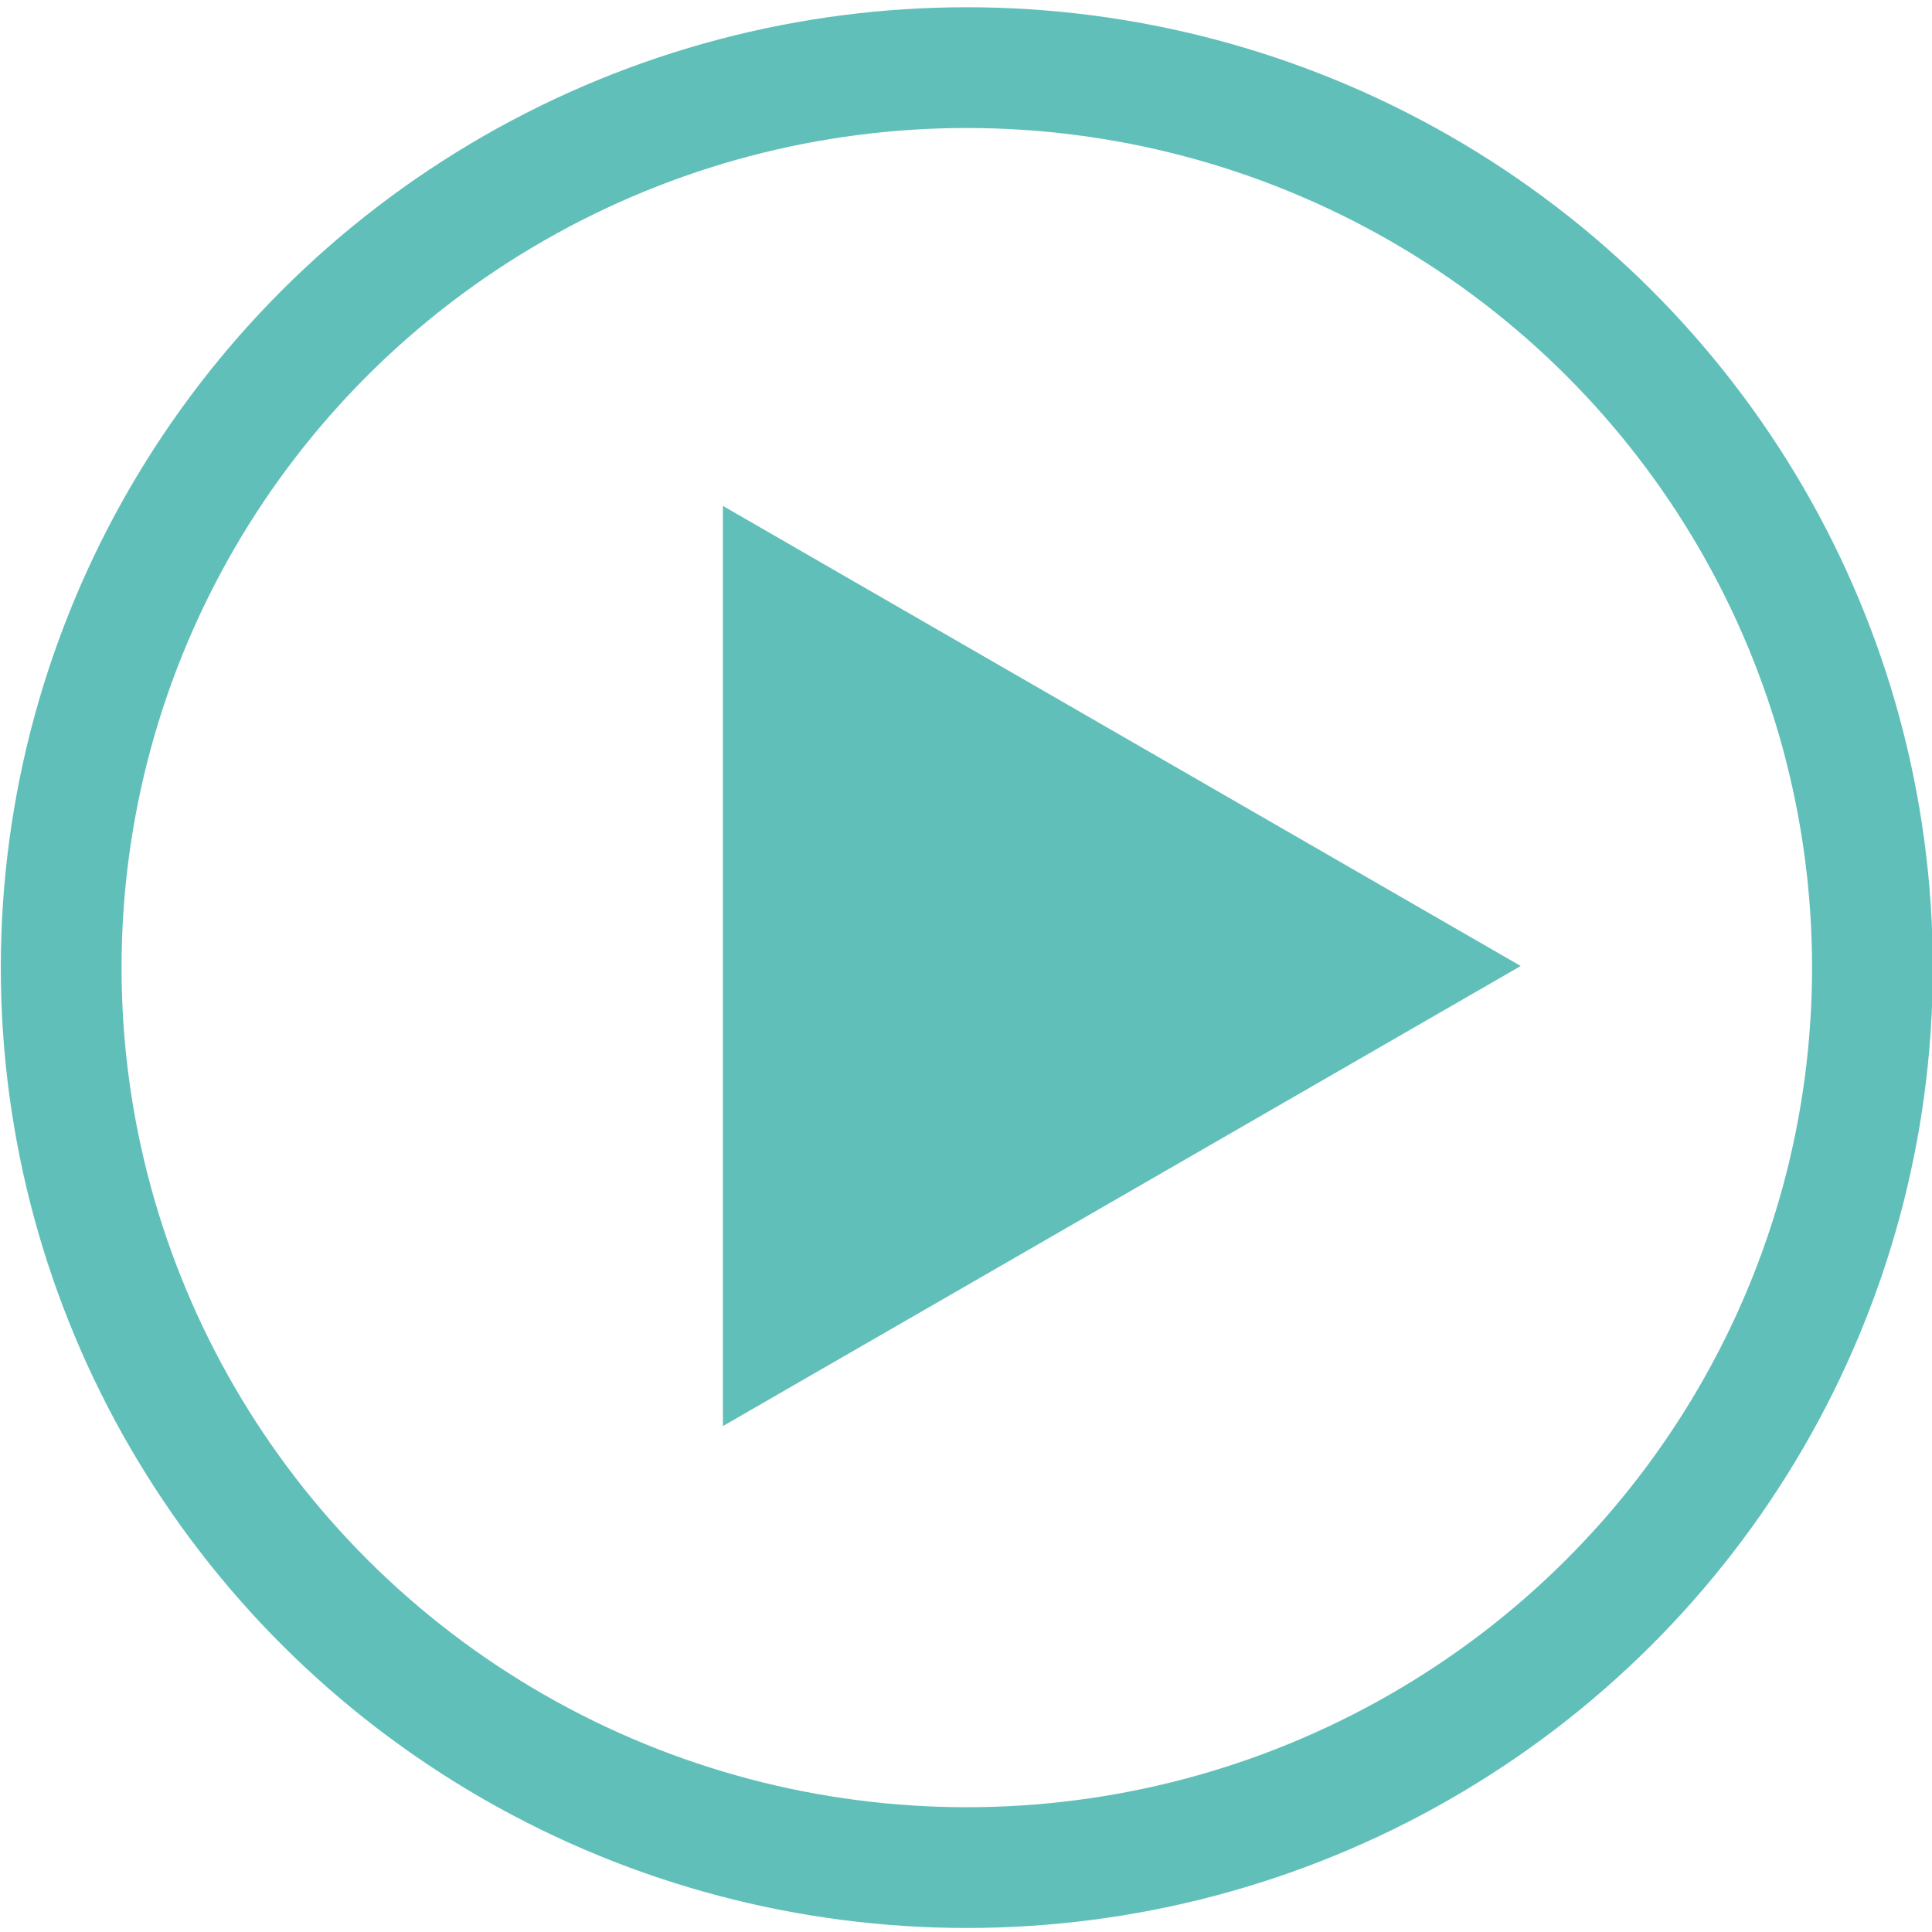
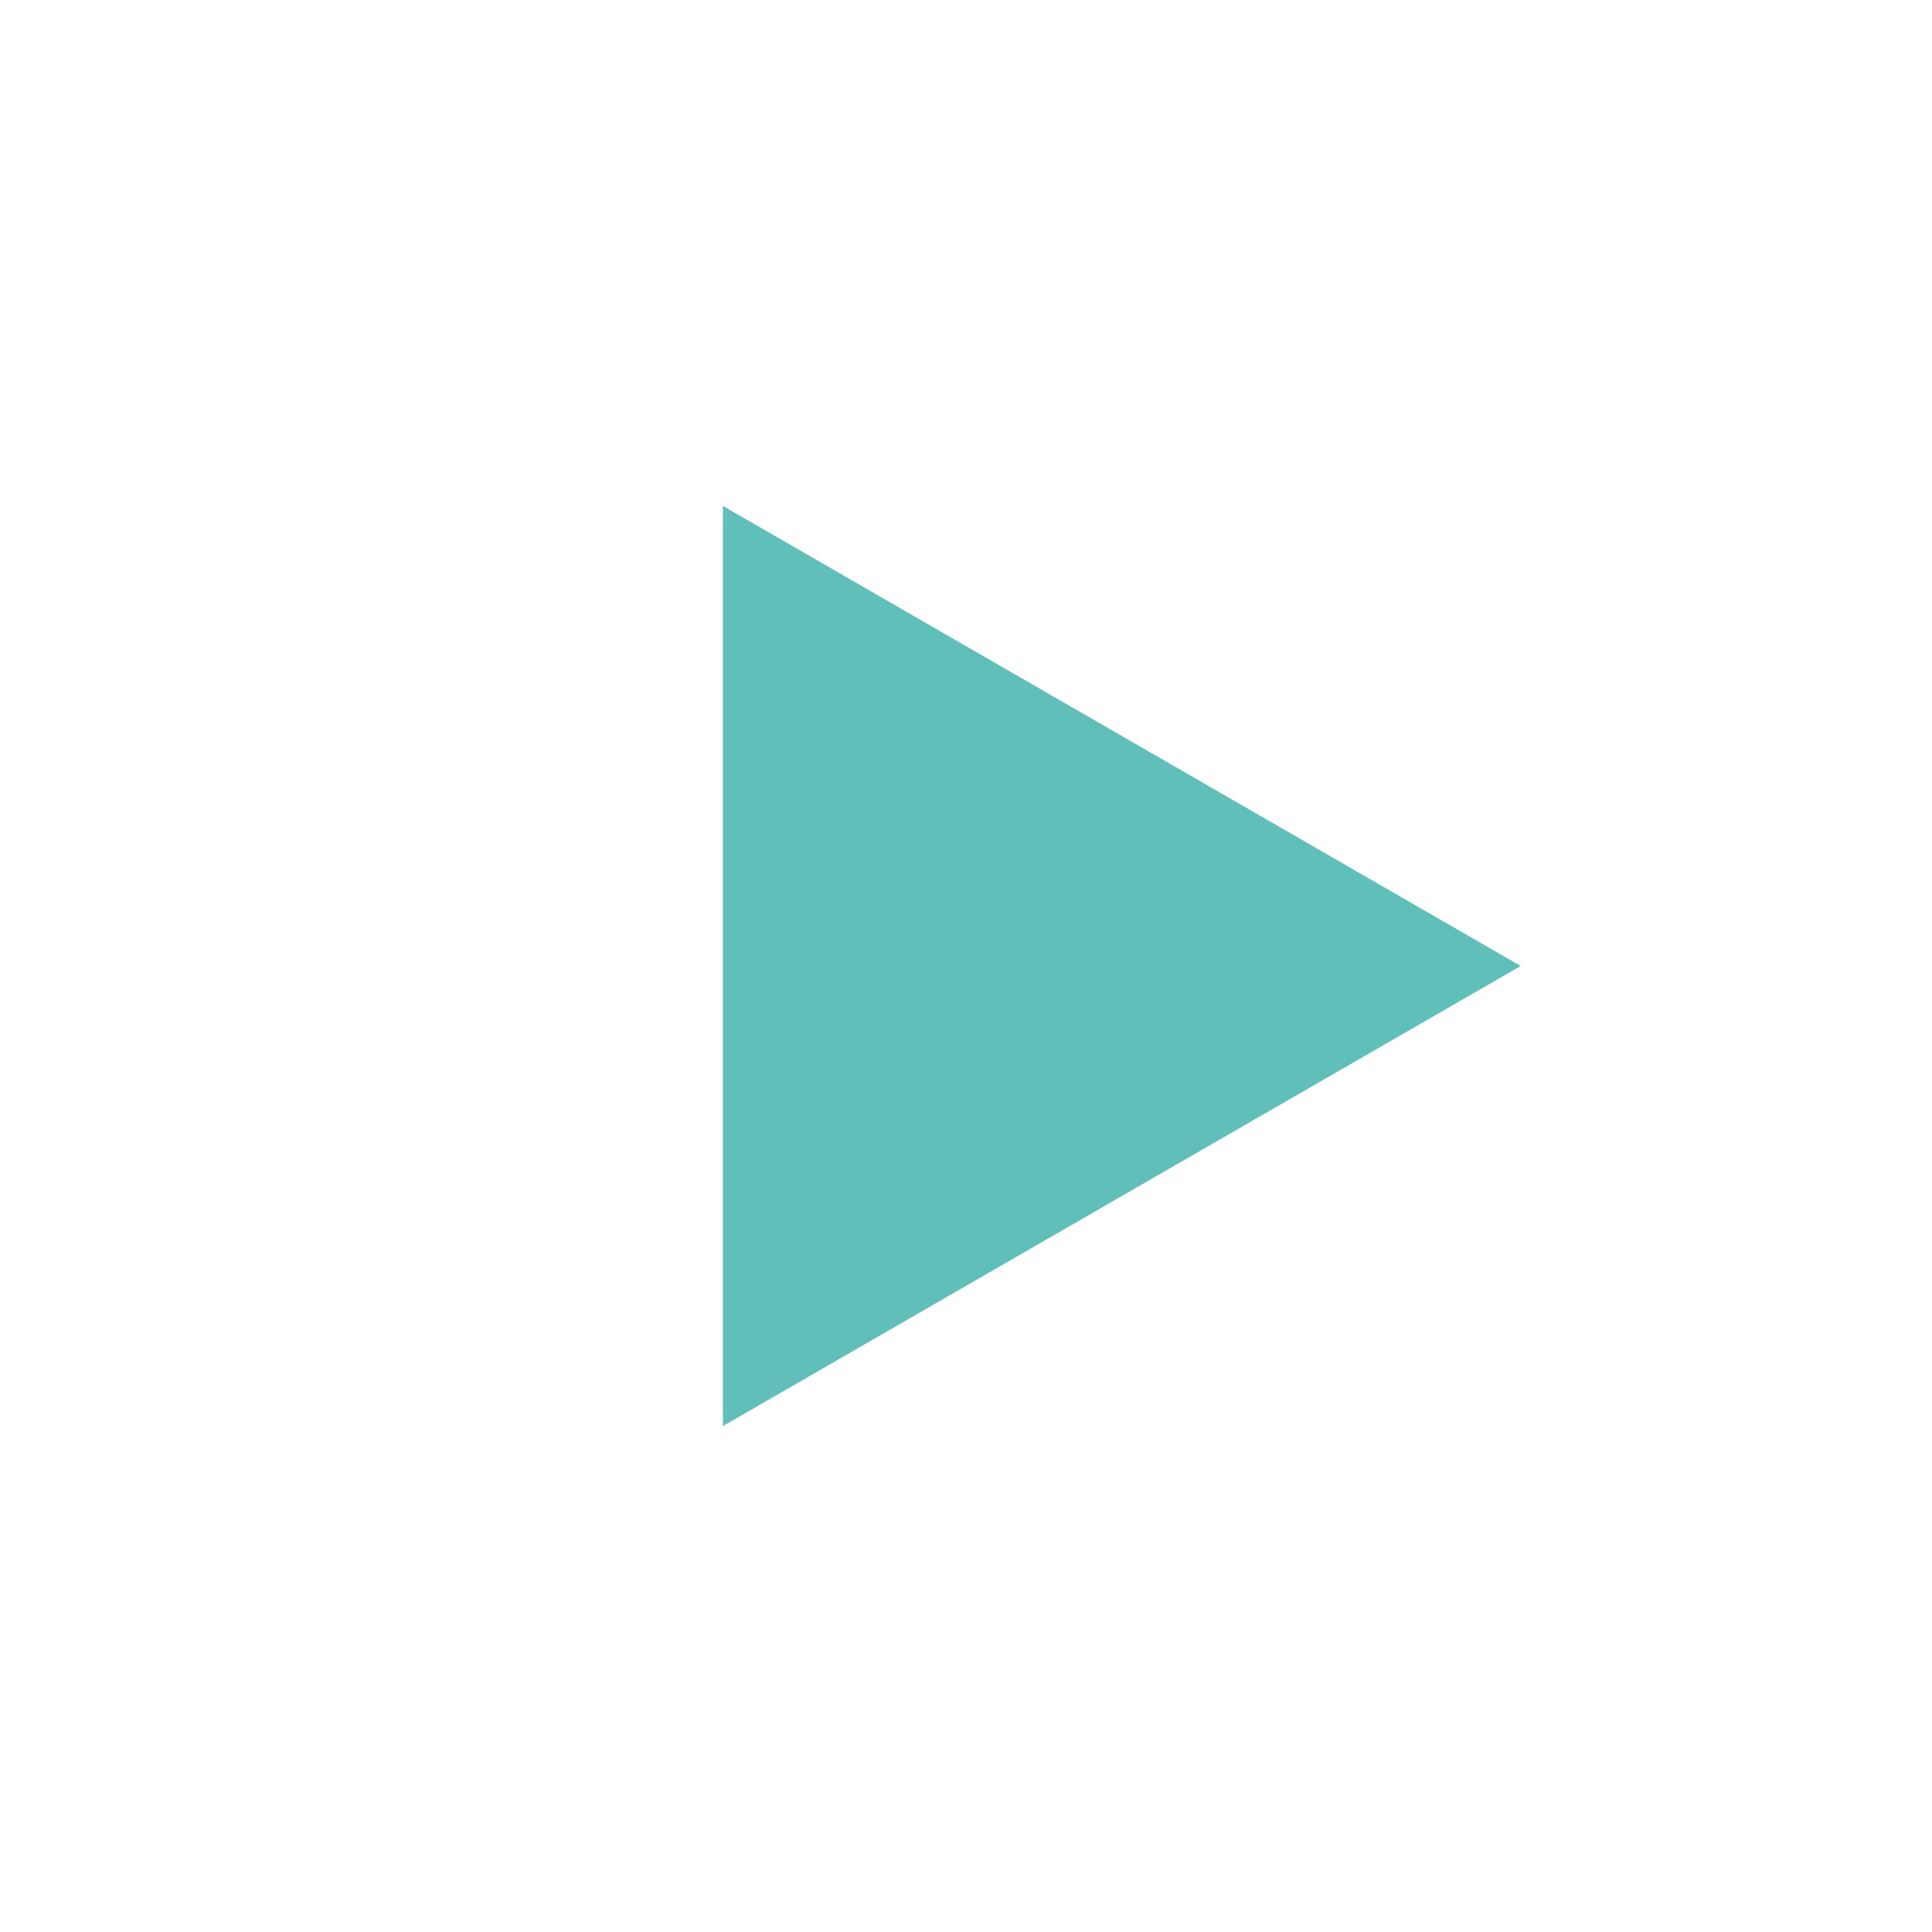
<svg xmlns="http://www.w3.org/2000/svg" version="1.1" id="Calque_1" x="0px" y="0px" viewBox="0 0 24 24" style="enable-background:new 0 0 24 24;" xml:space="preserve">
  <style type="text/css">
	.st0{fill:none;stroke:#61BFBA;stroke-width:1.5;stroke-miterlimit:10;}
	.st1{fill:#61BFBA;stroke:#61BFBA;stroke-miterlimit:10;}
</style>
-   <ellipse class="st0" cx="12.01" cy="12.02" rx="11.25" ry="11.18" />
  <polygon class="st1" points="17.89,12 9.48,7.15 9.48,16.85 " />
</svg>